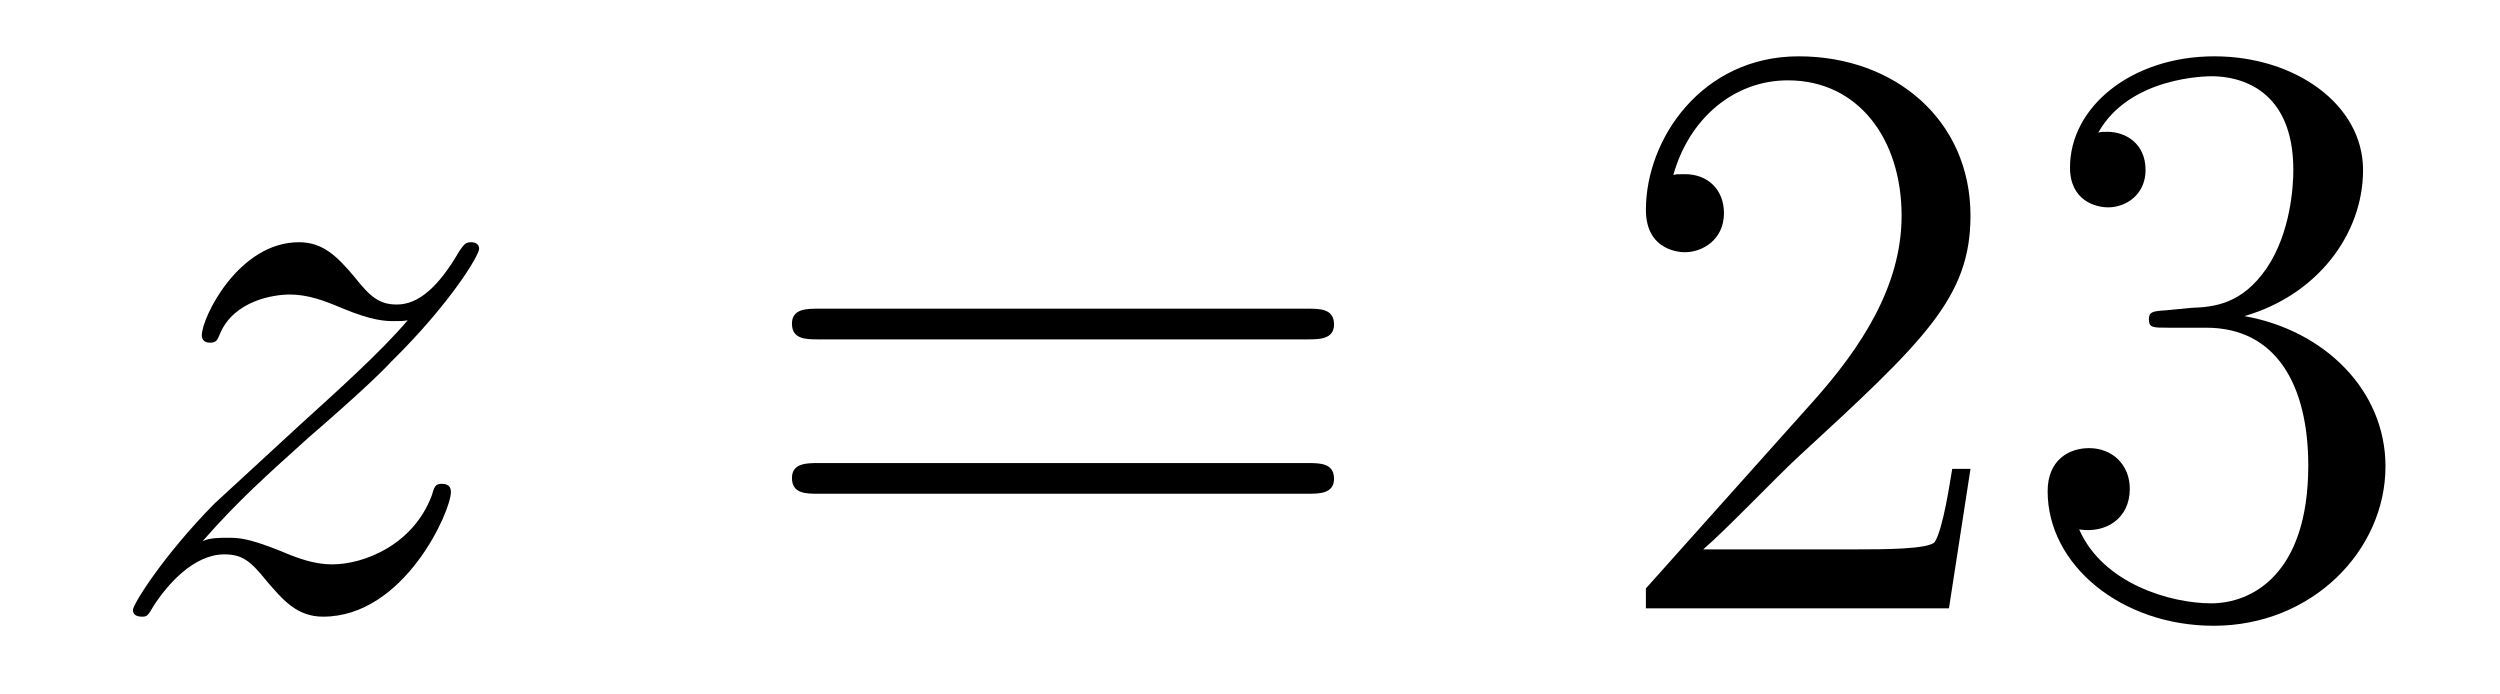
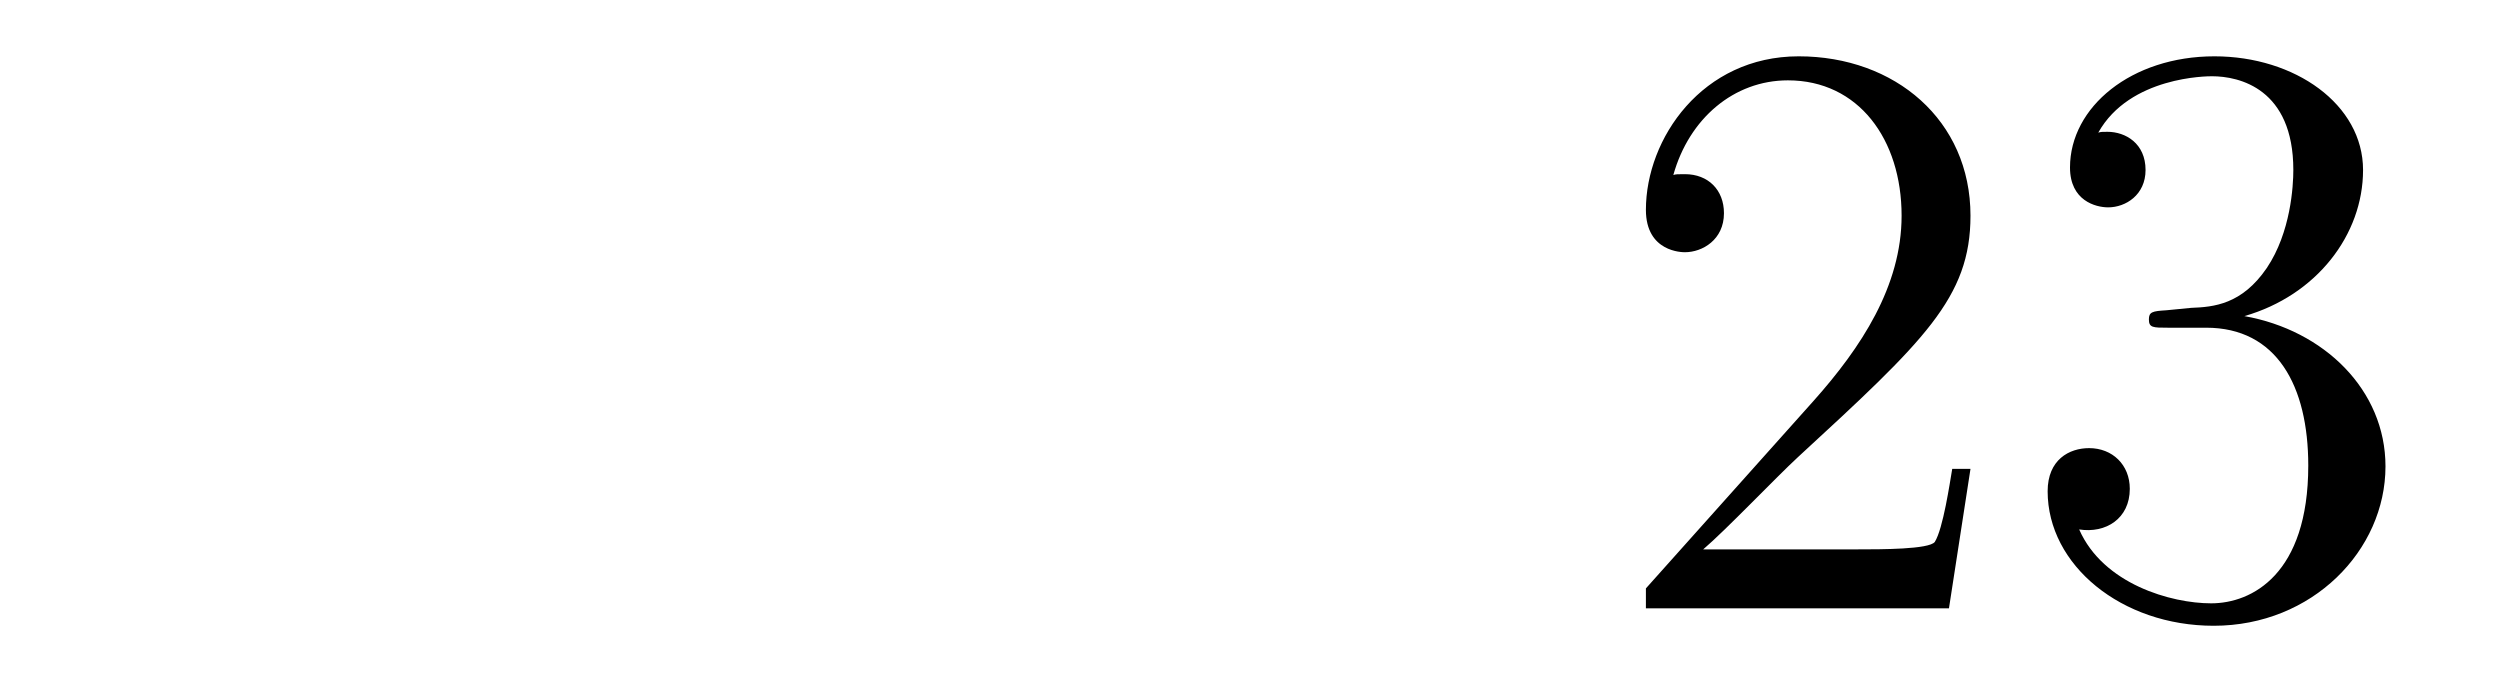
<svg xmlns="http://www.w3.org/2000/svg" height="10pt" version="1.1" viewBox="0 -10 36 10" width="36pt">
  <g id="page1">
    <g transform="matrix(1 0 0 1 -127 653)">
-       <path d="M129.918 -655.208C130.432 -655.794 130.851 -656.165 131.448 -656.703C132.166 -657.324 132.476 -657.623 132.644 -657.802C133.481 -658.627 133.899 -659.321 133.899 -659.416C133.899 -659.512 133.803 -659.512 133.779 -659.512C133.696 -659.512 133.672 -659.464 133.612 -659.38C133.313 -658.866 133.026 -658.615 132.715 -658.615C132.464 -658.615 132.333 -658.723 132.106 -659.01C131.855 -659.308 131.652 -659.512 131.305 -659.512C130.432 -659.512 129.906 -658.424 129.906 -658.173C129.906 -658.137 129.918 -658.065 130.026 -658.065C130.121 -658.065 130.133 -658.113 130.169 -658.197C130.373 -658.675 130.946 -658.759 131.173 -658.759C131.424 -658.759 131.663 -658.675 131.914 -658.567C132.369 -658.376 132.56 -658.376 132.68 -658.376C132.763 -658.376 132.811 -658.376 132.871 -658.388C132.476 -657.922 131.831 -657.348 131.293 -656.858L130.086 -655.746C129.356 -655.005 128.914 -654.3 128.914 -654.216C128.914 -654.144 128.974 -654.12 129.046 -654.12C129.117 -654.12 129.129 -654.132 129.213 -654.276C129.404 -654.575 129.787 -655.017 130.229 -655.017C130.48 -655.017 130.6 -654.933 130.839 -654.634C131.066 -654.372 131.269 -654.12 131.652 -654.12C132.823 -654.12 133.493 -655.639 133.493 -655.913C133.493 -655.961 133.481 -656.033 133.361 -656.033C133.265 -656.033 133.253 -655.985 133.218 -655.866C132.954 -655.16 132.249 -654.873 131.783 -654.873C131.532 -654.873 131.293 -654.957 131.042 -655.065C130.564 -655.256 130.432 -655.256 130.277 -655.256C130.157 -655.256 130.026 -655.256 129.918 -655.208Z" fill-rule="evenodd" />
-       <path d="M145.827 -658.113C145.995 -658.113 146.21 -658.113 146.21 -658.328C146.21 -658.555 146.007 -658.555 145.827 -658.555H138.787C138.619 -658.555 138.404 -658.555 138.404 -658.34C138.404 -658.113 138.607 -658.113 138.787 -658.113H145.827ZM145.827 -655.89C145.995 -655.89 146.21 -655.89 146.21 -656.105C146.21 -656.332 146.007 -656.332 145.827 -656.332H138.787C138.619 -656.332 138.404 -656.332 138.404 -656.117C138.404 -655.89 138.607 -655.89 138.787 -655.89H145.827Z" fill-rule="evenodd" />
      <path d="M155.375 -656.248H155.112C155.077 -656.045 154.981 -655.387 154.861 -655.196C154.778 -655.089 154.096 -655.089 153.738 -655.089H151.526C151.849 -655.364 152.578 -656.129 152.889 -656.416C154.706 -658.089 155.375 -658.711 155.375 -659.894C155.375 -661.269 154.287 -662.189 152.901 -662.189C151.514 -662.189 150.701 -661.006 150.701 -659.978C150.701 -659.368 151.227 -659.368 151.263 -659.368C151.514 -659.368 151.825 -659.547 151.825 -659.93C151.825 -660.265 151.598 -660.492 151.263 -660.492C151.156 -660.492 151.132 -660.492 151.096 -660.48C151.323 -661.293 151.968 -661.843 152.746 -661.843C153.762 -661.843 154.383 -660.994 154.383 -659.894C154.383 -658.878 153.798 -657.993 153.116 -657.228L150.701 -654.527V-654.24H155.065L155.375 -656.248ZM158.195 -658.532C157.992 -658.52 157.944 -658.507 157.944 -658.4C157.944 -658.281 158.004 -658.281 158.219 -658.281H158.769C159.785 -658.281 160.239 -657.444 160.239 -656.296C160.239 -654.73 159.426 -654.312 158.841 -654.312C158.267 -654.312 157.287 -654.587 156.94 -655.376C157.322 -655.316 157.669 -655.531 157.669 -655.961C157.669 -656.308 157.418 -656.547 157.083 -656.547C156.796 -656.547 156.486 -656.38 156.486 -655.926C156.486 -654.862 157.55 -653.989 158.877 -653.989C160.299 -653.989 161.351 -655.077 161.351 -656.284C161.351 -657.384 160.467 -658.245 159.319 -658.448C160.359 -658.747 161.028 -659.619 161.028 -660.552C161.028 -661.496 160.048 -662.189 158.888 -662.189C157.693 -662.189 156.808 -661.46 156.808 -660.588C156.808 -660.109 157.179 -660.014 157.358 -660.014C157.609 -660.014 157.896 -660.193 157.896 -660.552C157.896 -660.934 157.609 -661.102 157.347 -661.102C157.275 -661.102 157.251 -661.102 157.215 -661.09C157.669 -661.902 158.793 -661.902 158.852 -661.902C159.247 -661.902 160.024 -661.723 160.024 -660.552C160.024 -660.325 159.988 -659.655 159.642 -659.141C159.283 -658.615 158.877 -658.579 158.554 -658.567L158.195 -658.532Z" fill-rule="evenodd" />
    </g>
  </g>
</svg>